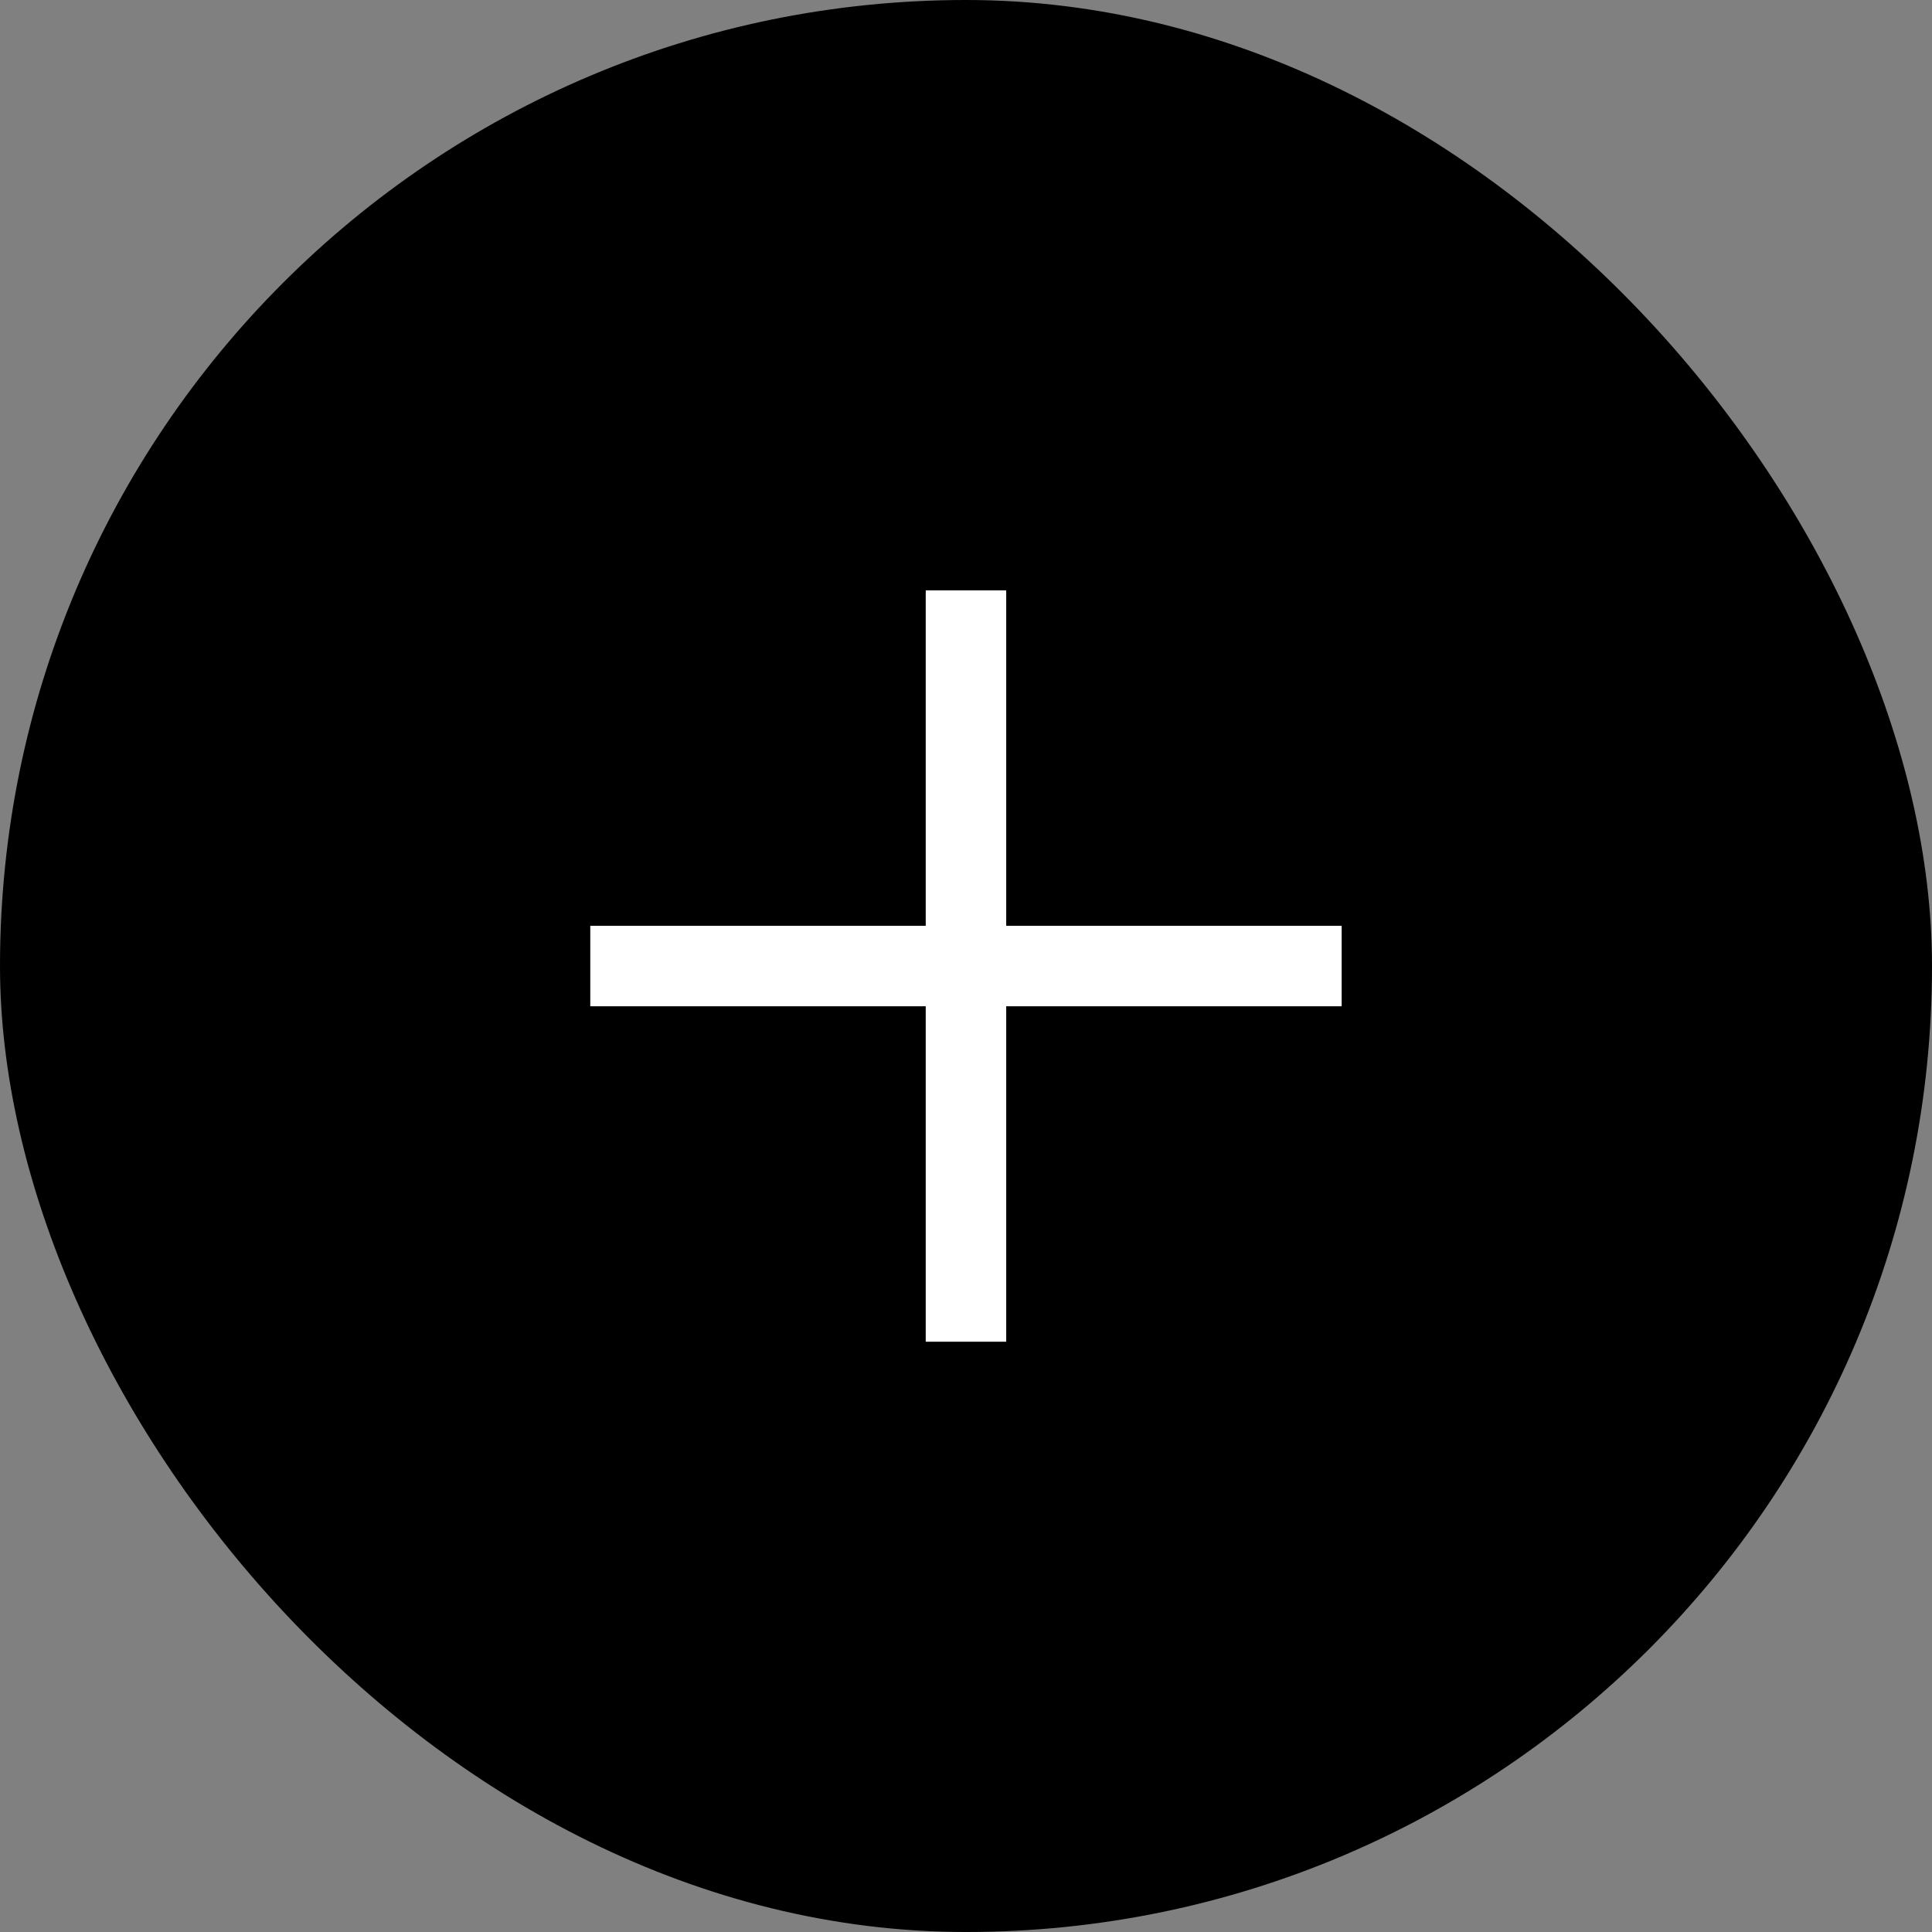
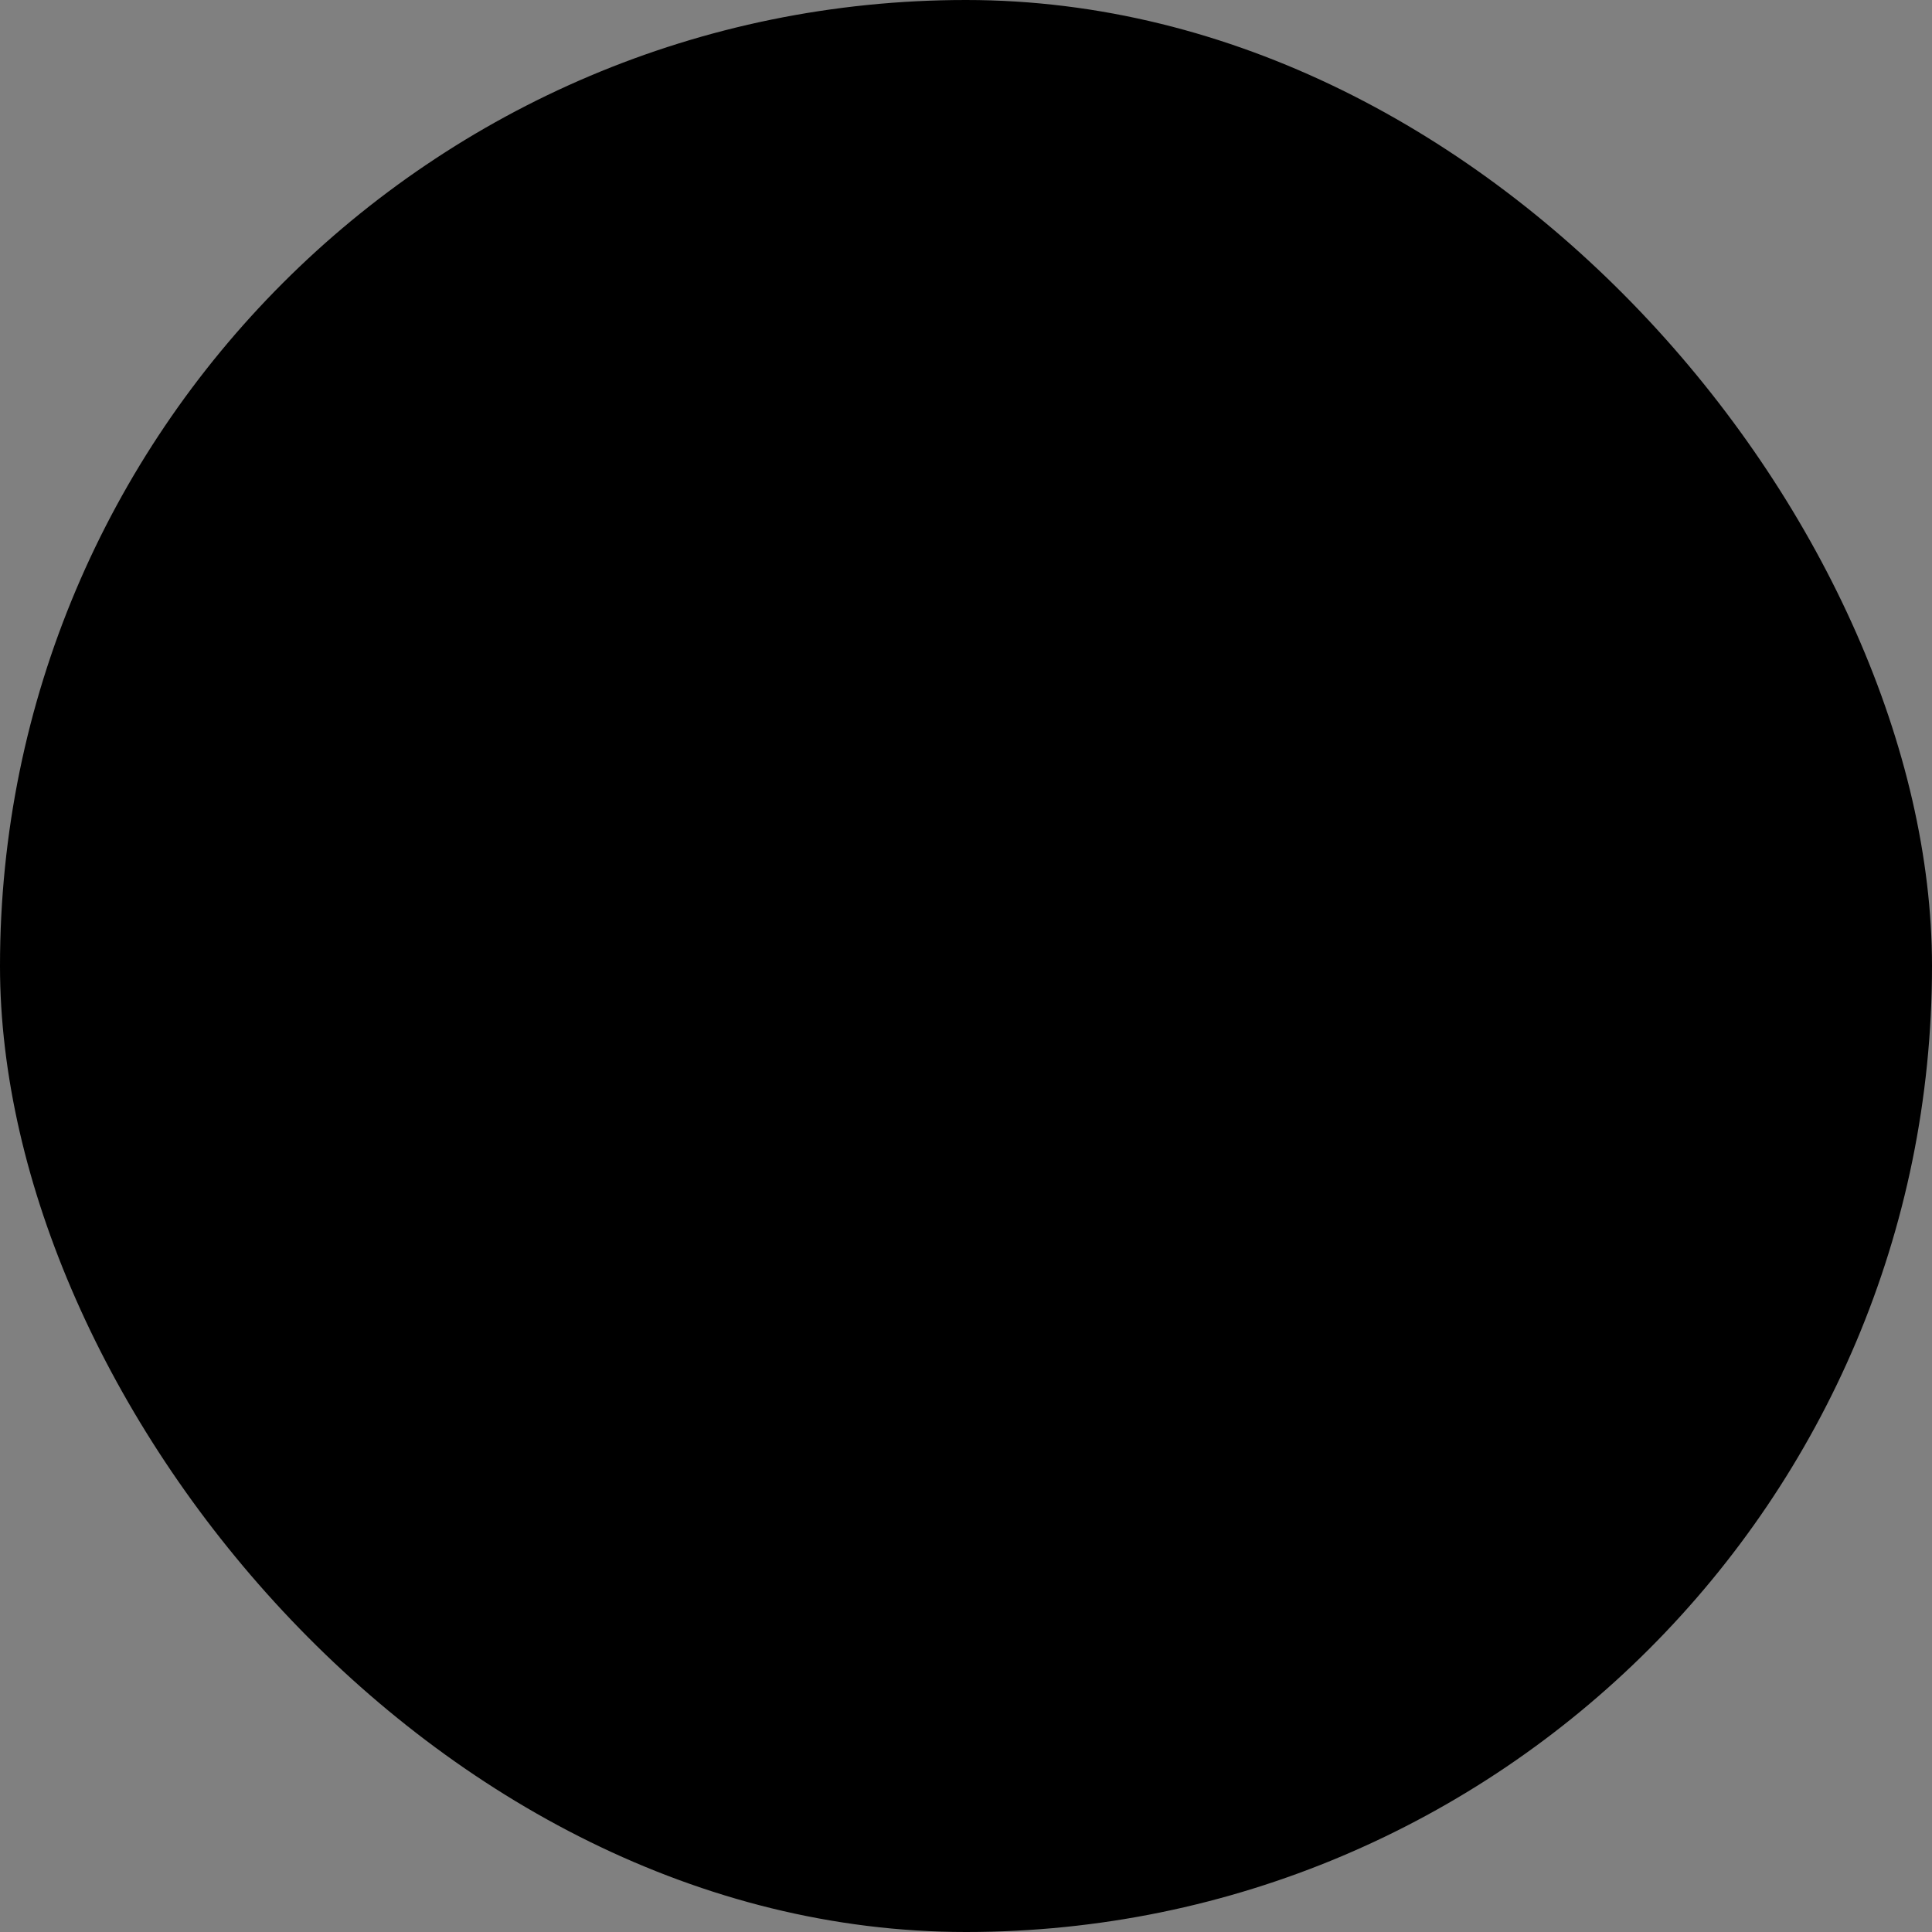
<svg xmlns="http://www.w3.org/2000/svg" width="32" height="32" viewBox="0 0 32 32" fill="none">
  <rect x="0" y="0" width="32" height="32" fill="#808080" stroke="none" />
  <rect width="32" height="32" rx="16" fill="black" />
-   <path d="M16.666 9.778V15.334H22.222V16.667H16.666V22.223H15.333V16.667H9.777V15.334H15.333V9.778H16.666Z" fill="white" />
</svg>